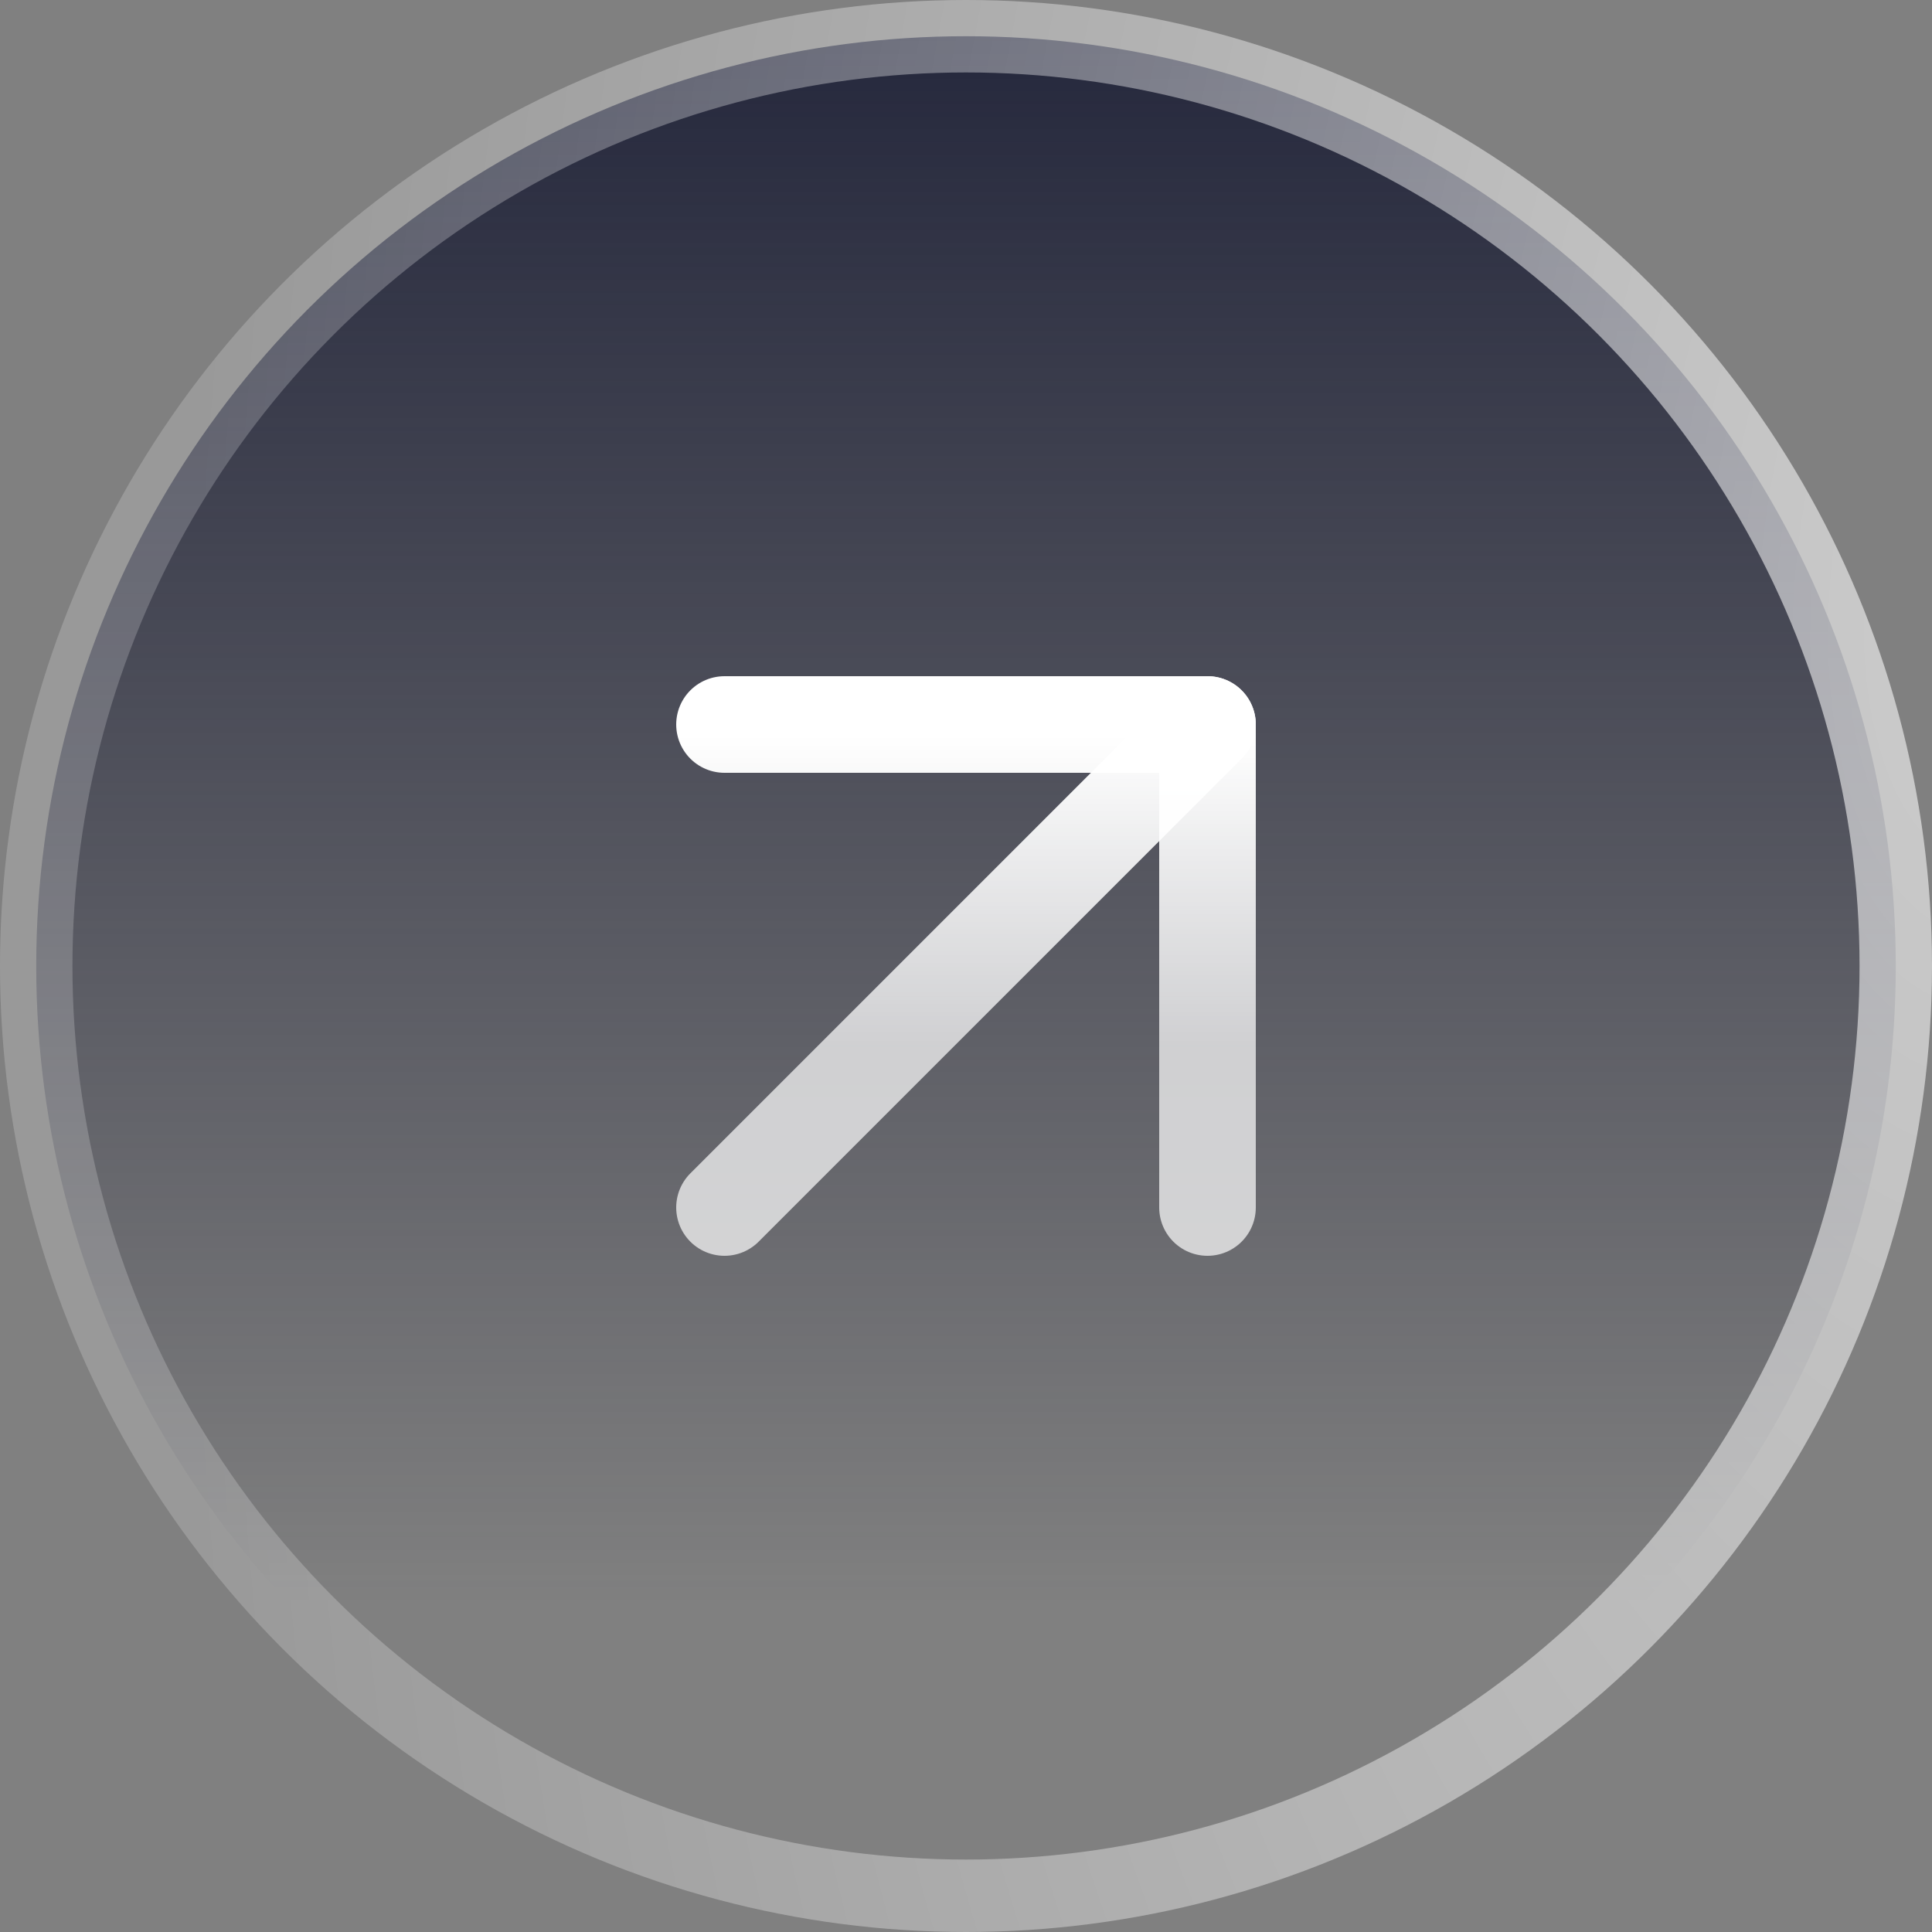
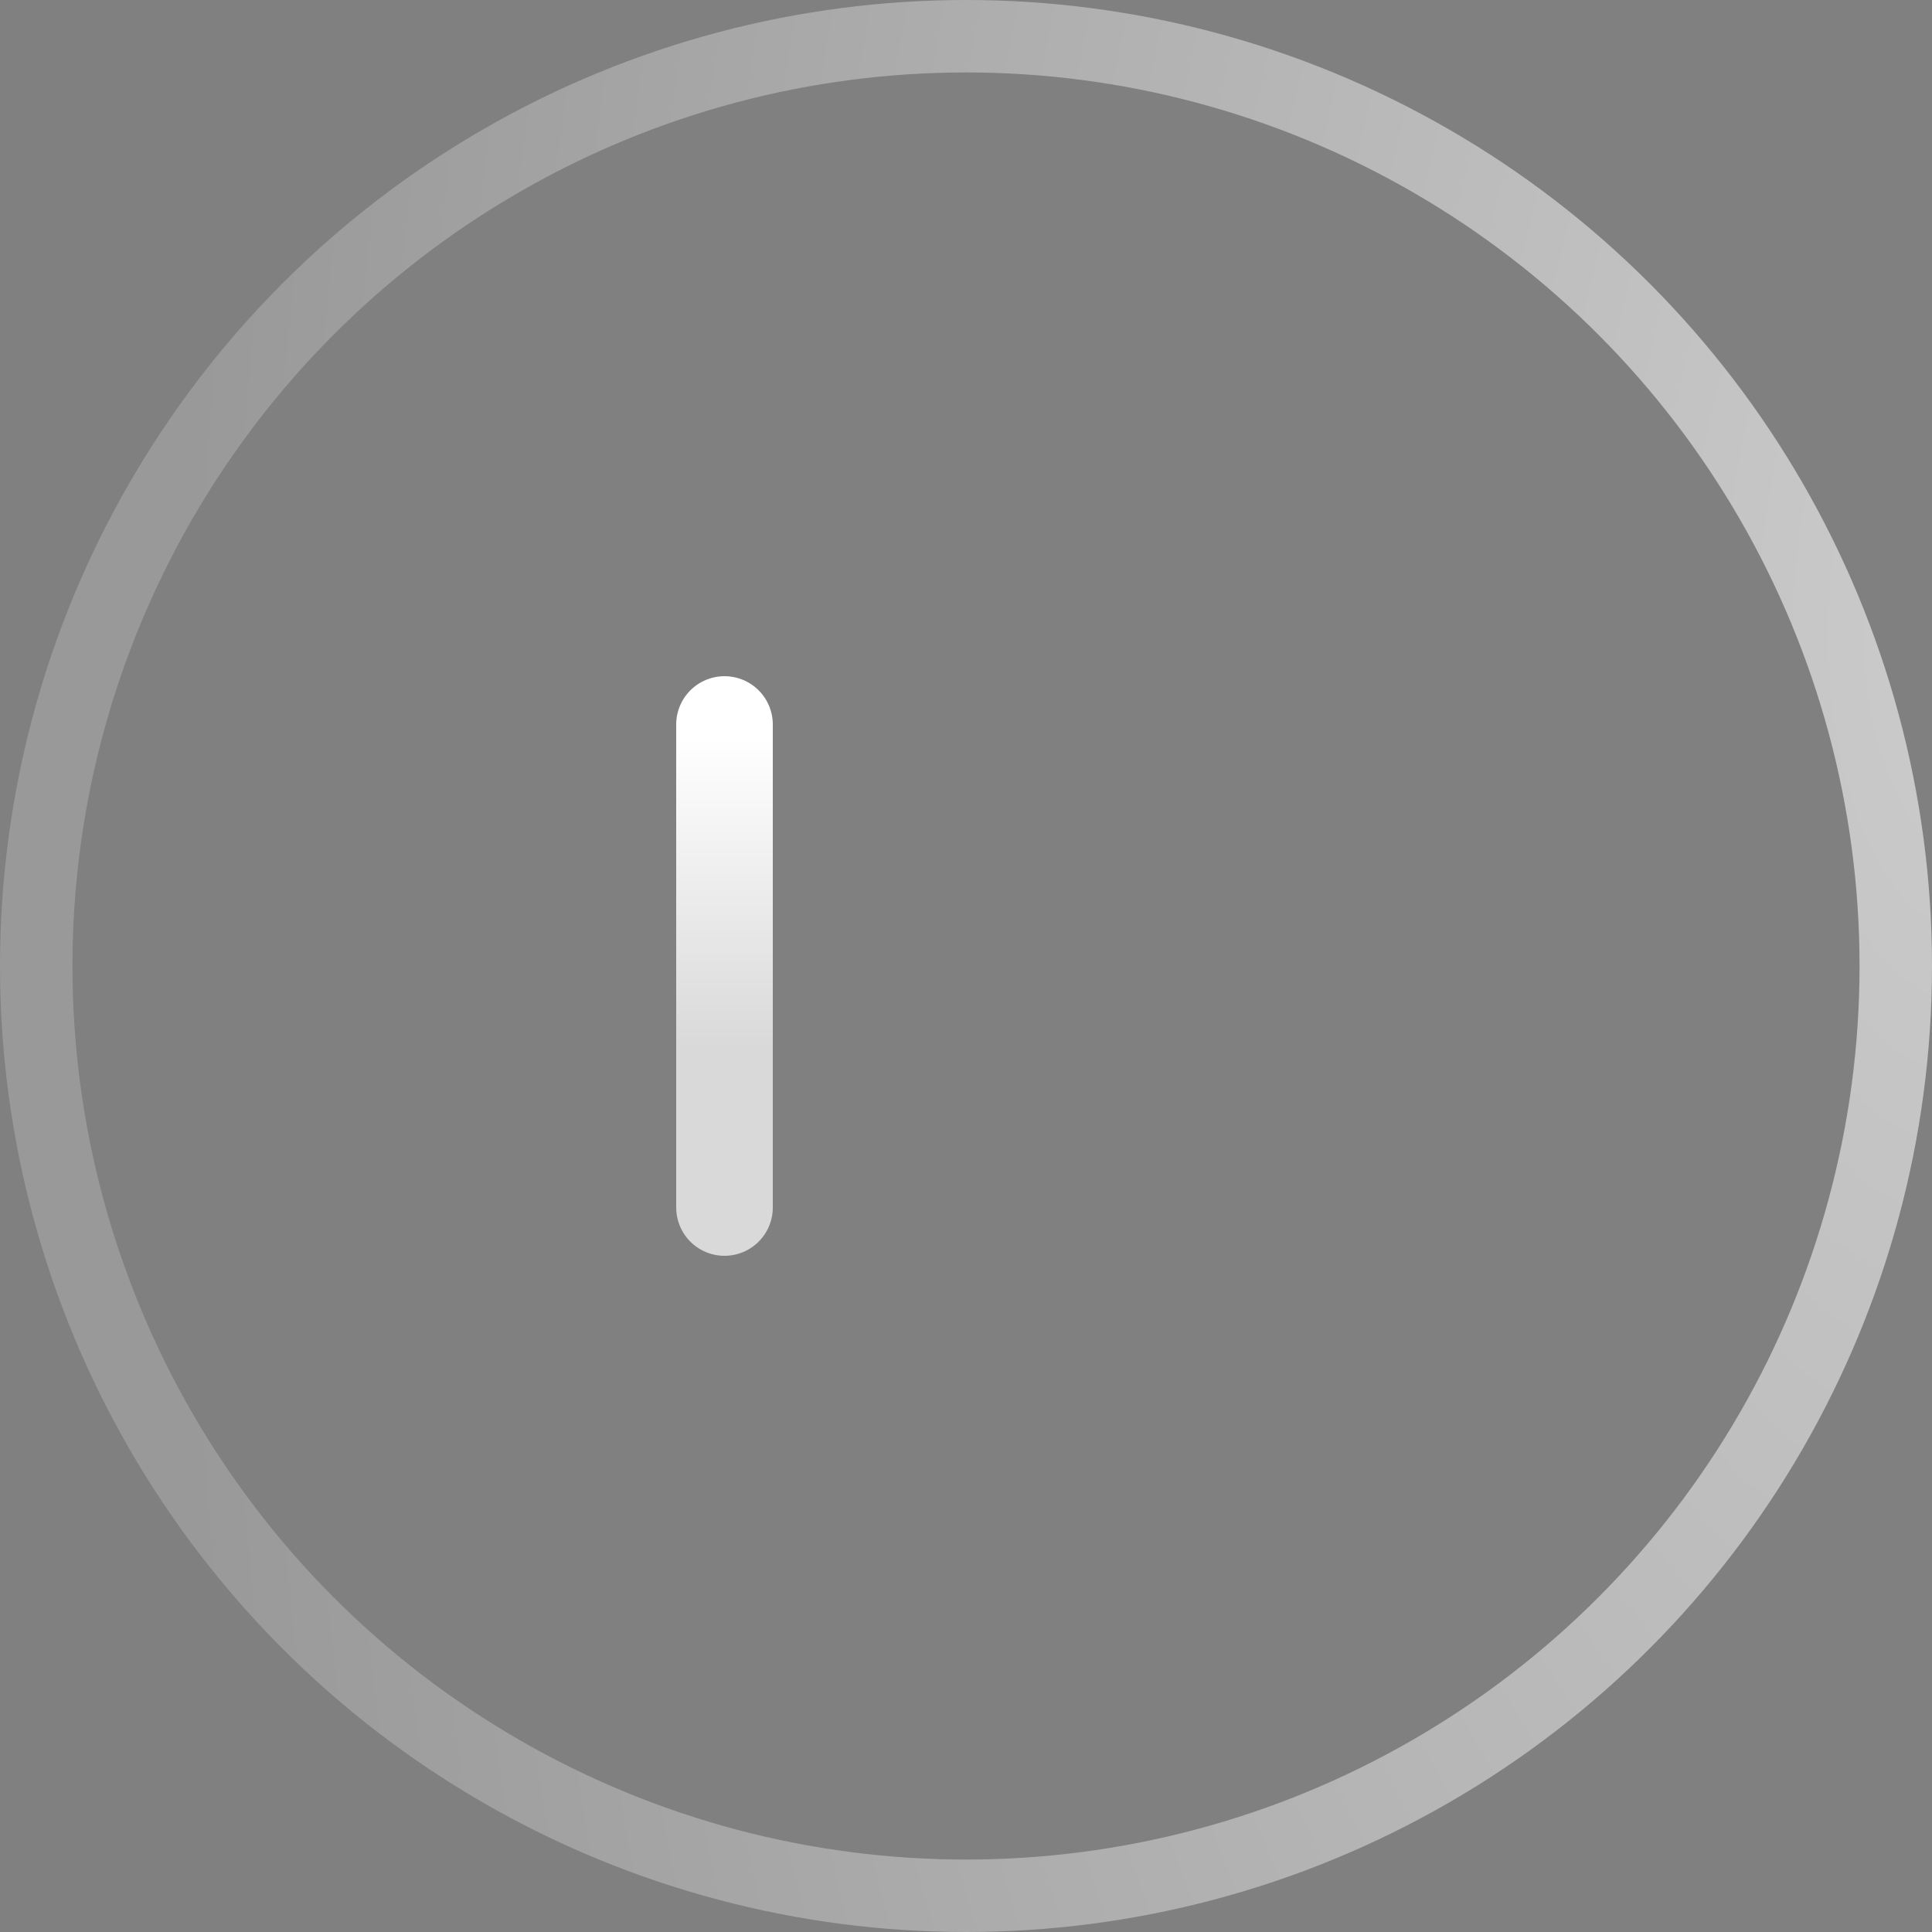
<svg xmlns="http://www.w3.org/2000/svg" width="40" height="40" viewBox="0 0 40 40" fill="none">
  <rect x="0" y="0" width="40" height="40" fill="#808080" stroke="none" />
  <g style="mix-blend-mode:overlay">
-     <circle cx="20" cy="20" r="19.25" fill="url(#paint0_linear_30076_4359)" />
    <circle cx="20" cy="20" r="19.25" stroke="url(#paint1_radial_30076_4359)" stroke-width="1.5" />
  </g>
-   <path d="M15 25L25 15" stroke="url(#paint2_linear_30076_4359)" stroke-width="2" stroke-linecap="round" stroke-linejoin="round" />
-   <path d="M15 15H25V25" stroke="url(#paint3_linear_30076_4359)" stroke-width="2" stroke-linecap="round" stroke-linejoin="round" />
+   <path d="M15 15V25" stroke="url(#paint3_linear_30076_4359)" stroke-width="2" stroke-linecap="round" stroke-linejoin="round" />
  <defs>
    <linearGradient id="paint0_linear_30076_4359" x1="20" y1="0" x2="20" y2="40" gradientUnits="userSpaceOnUse">
      <stop stop-color="#23263B" />
      <stop offset="0.83" stop-color="#222438" stop-opacity="0" />
    </linearGradient>
    <radialGradient id="paint1_radial_30076_4359" cx="0" cy="0" r="1" gradientUnits="userSpaceOnUse" gradientTransform="translate(41.374 12.083) rotate(-176.825) scale(37.615 74.587)">
      <stop stop-color="white" stop-opacity="0.6" />
      <stop offset="1" stop-color="white" stop-opacity="0.2" />
    </radialGradient>
    <linearGradient id="paint2_linear_30076_4359" x1="20" y1="15.234" x2="20" y2="21.719" gradientUnits="userSpaceOnUse">
      <stop stop-color="white" />
      <stop offset="1" stop-color="white" stop-opacity="0.7" />
    </linearGradient>
    <linearGradient id="paint3_linear_30076_4359" x1="20" y1="15.234" x2="20" y2="21.719" gradientUnits="userSpaceOnUse">
      <stop stop-color="white" />
      <stop offset="1" stop-color="white" stop-opacity="0.7" />
    </linearGradient>
  </defs>
</svg>